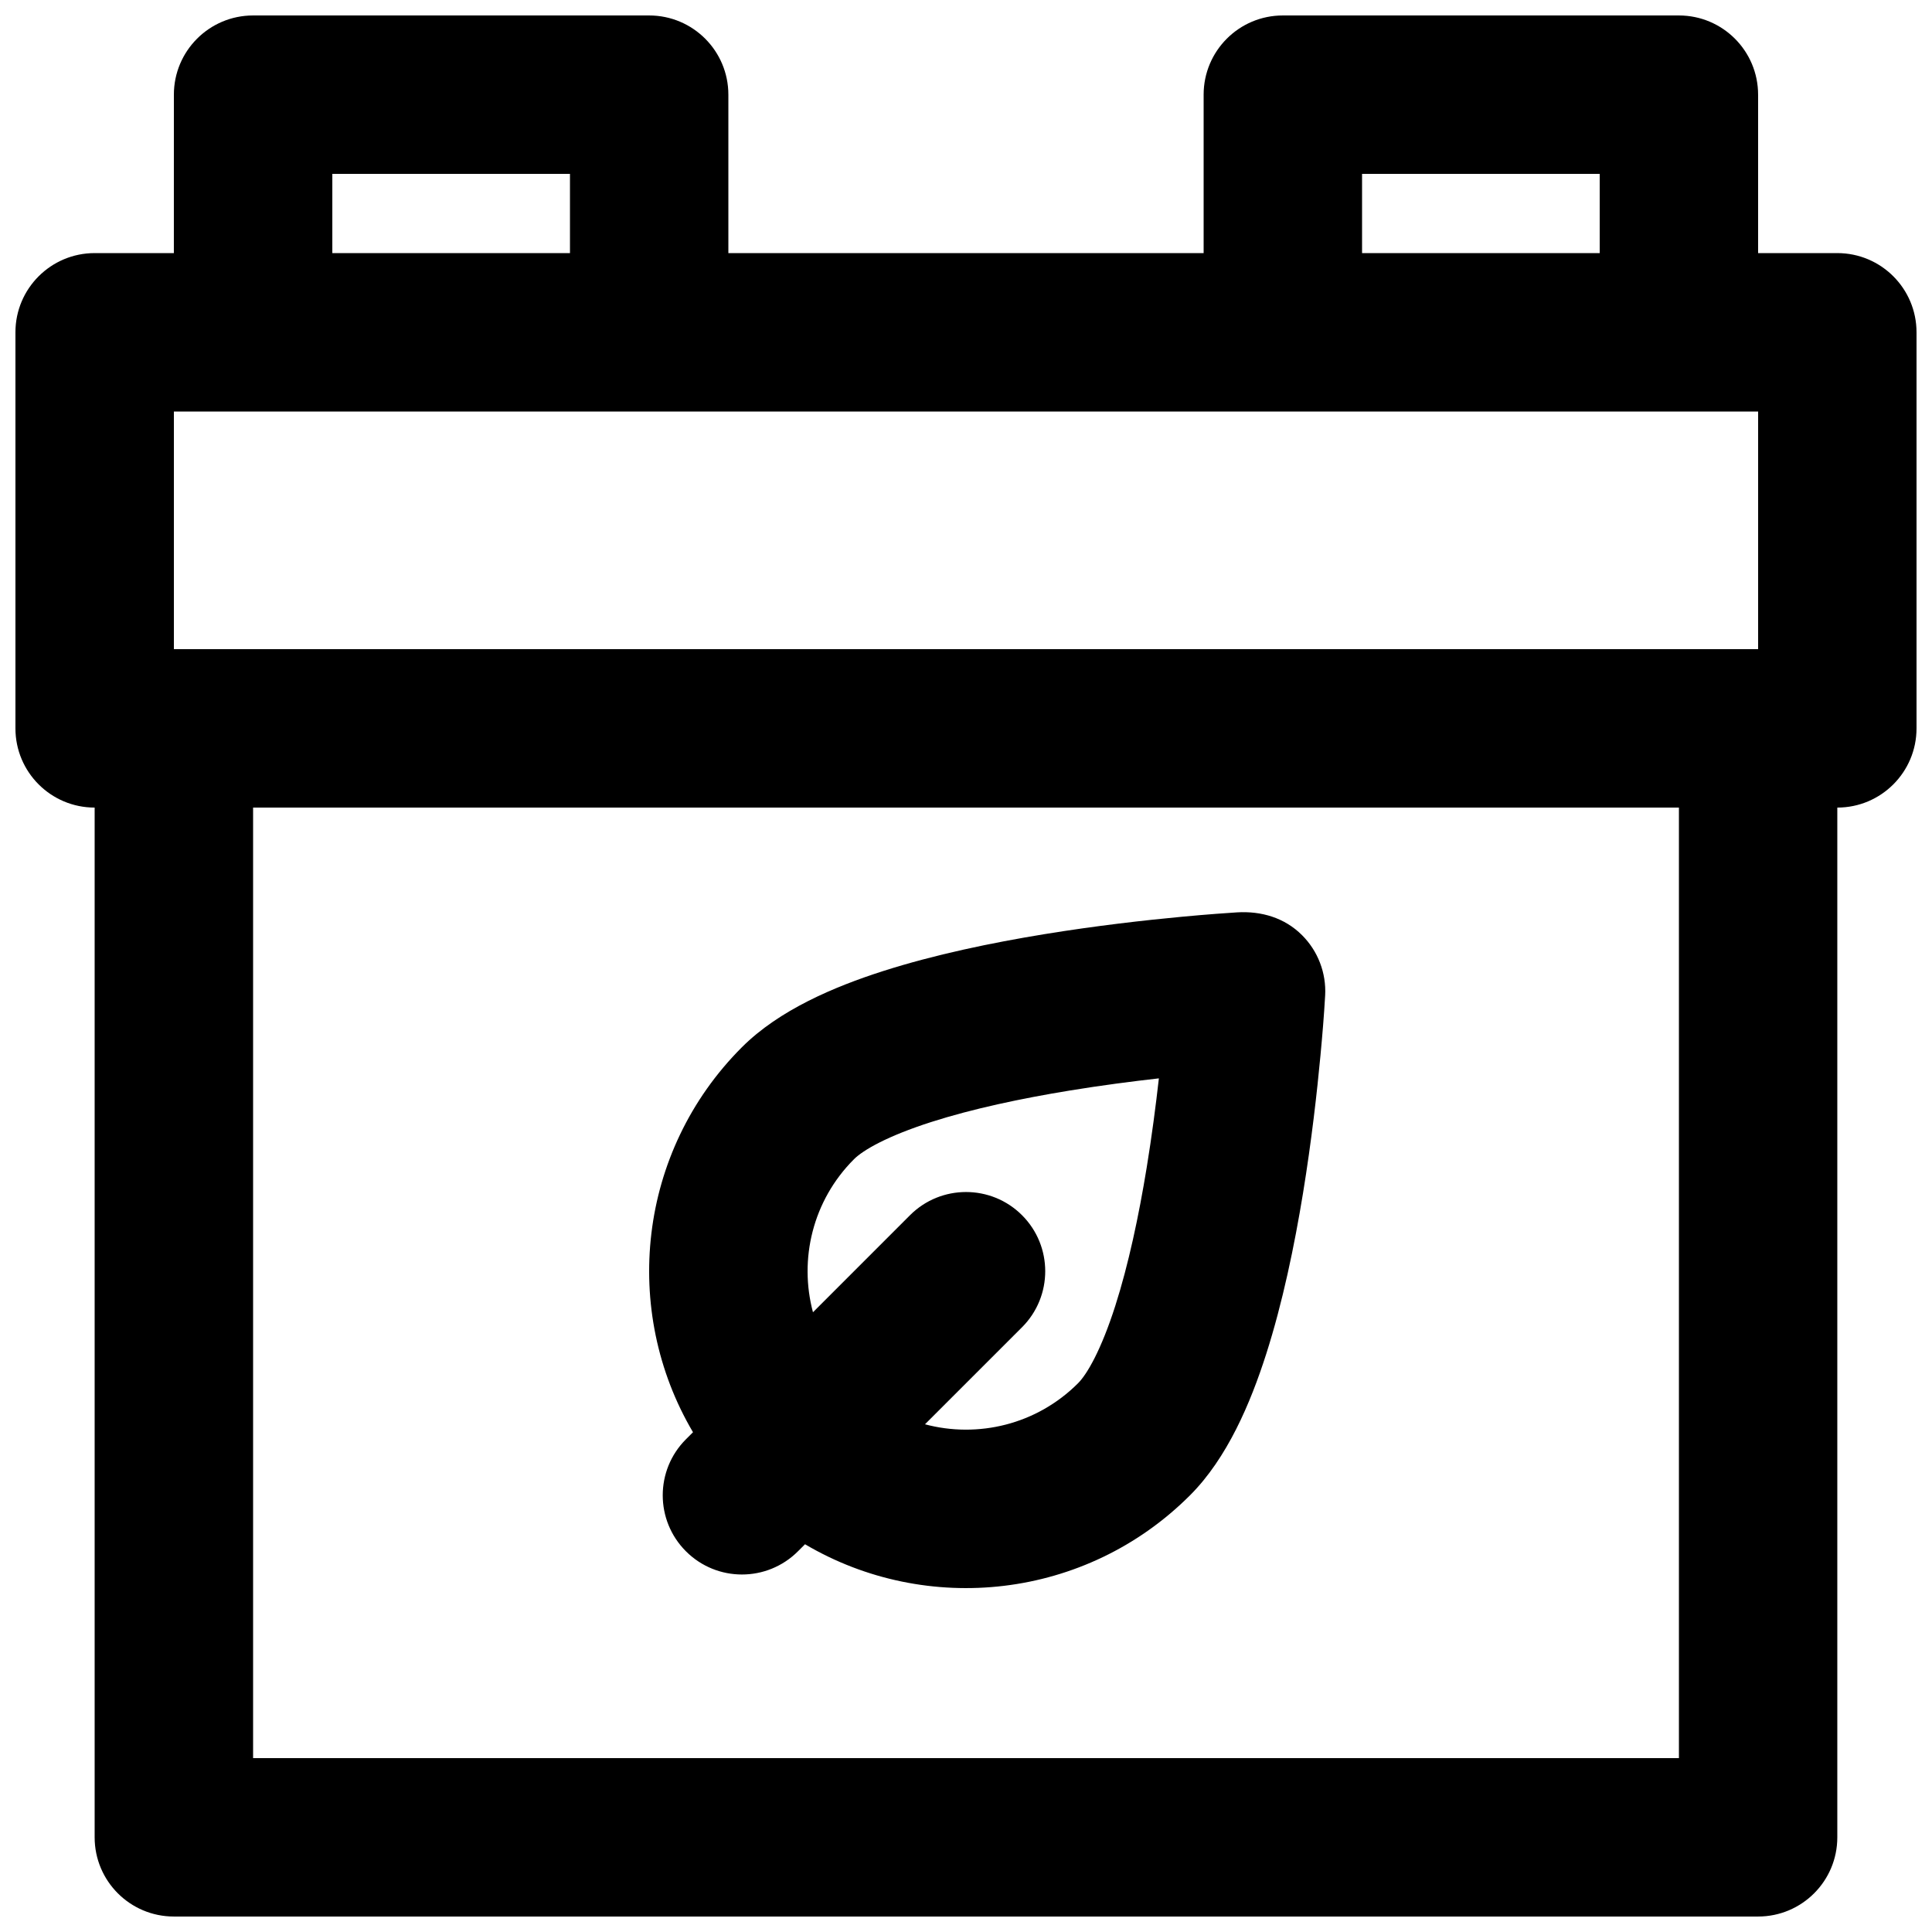
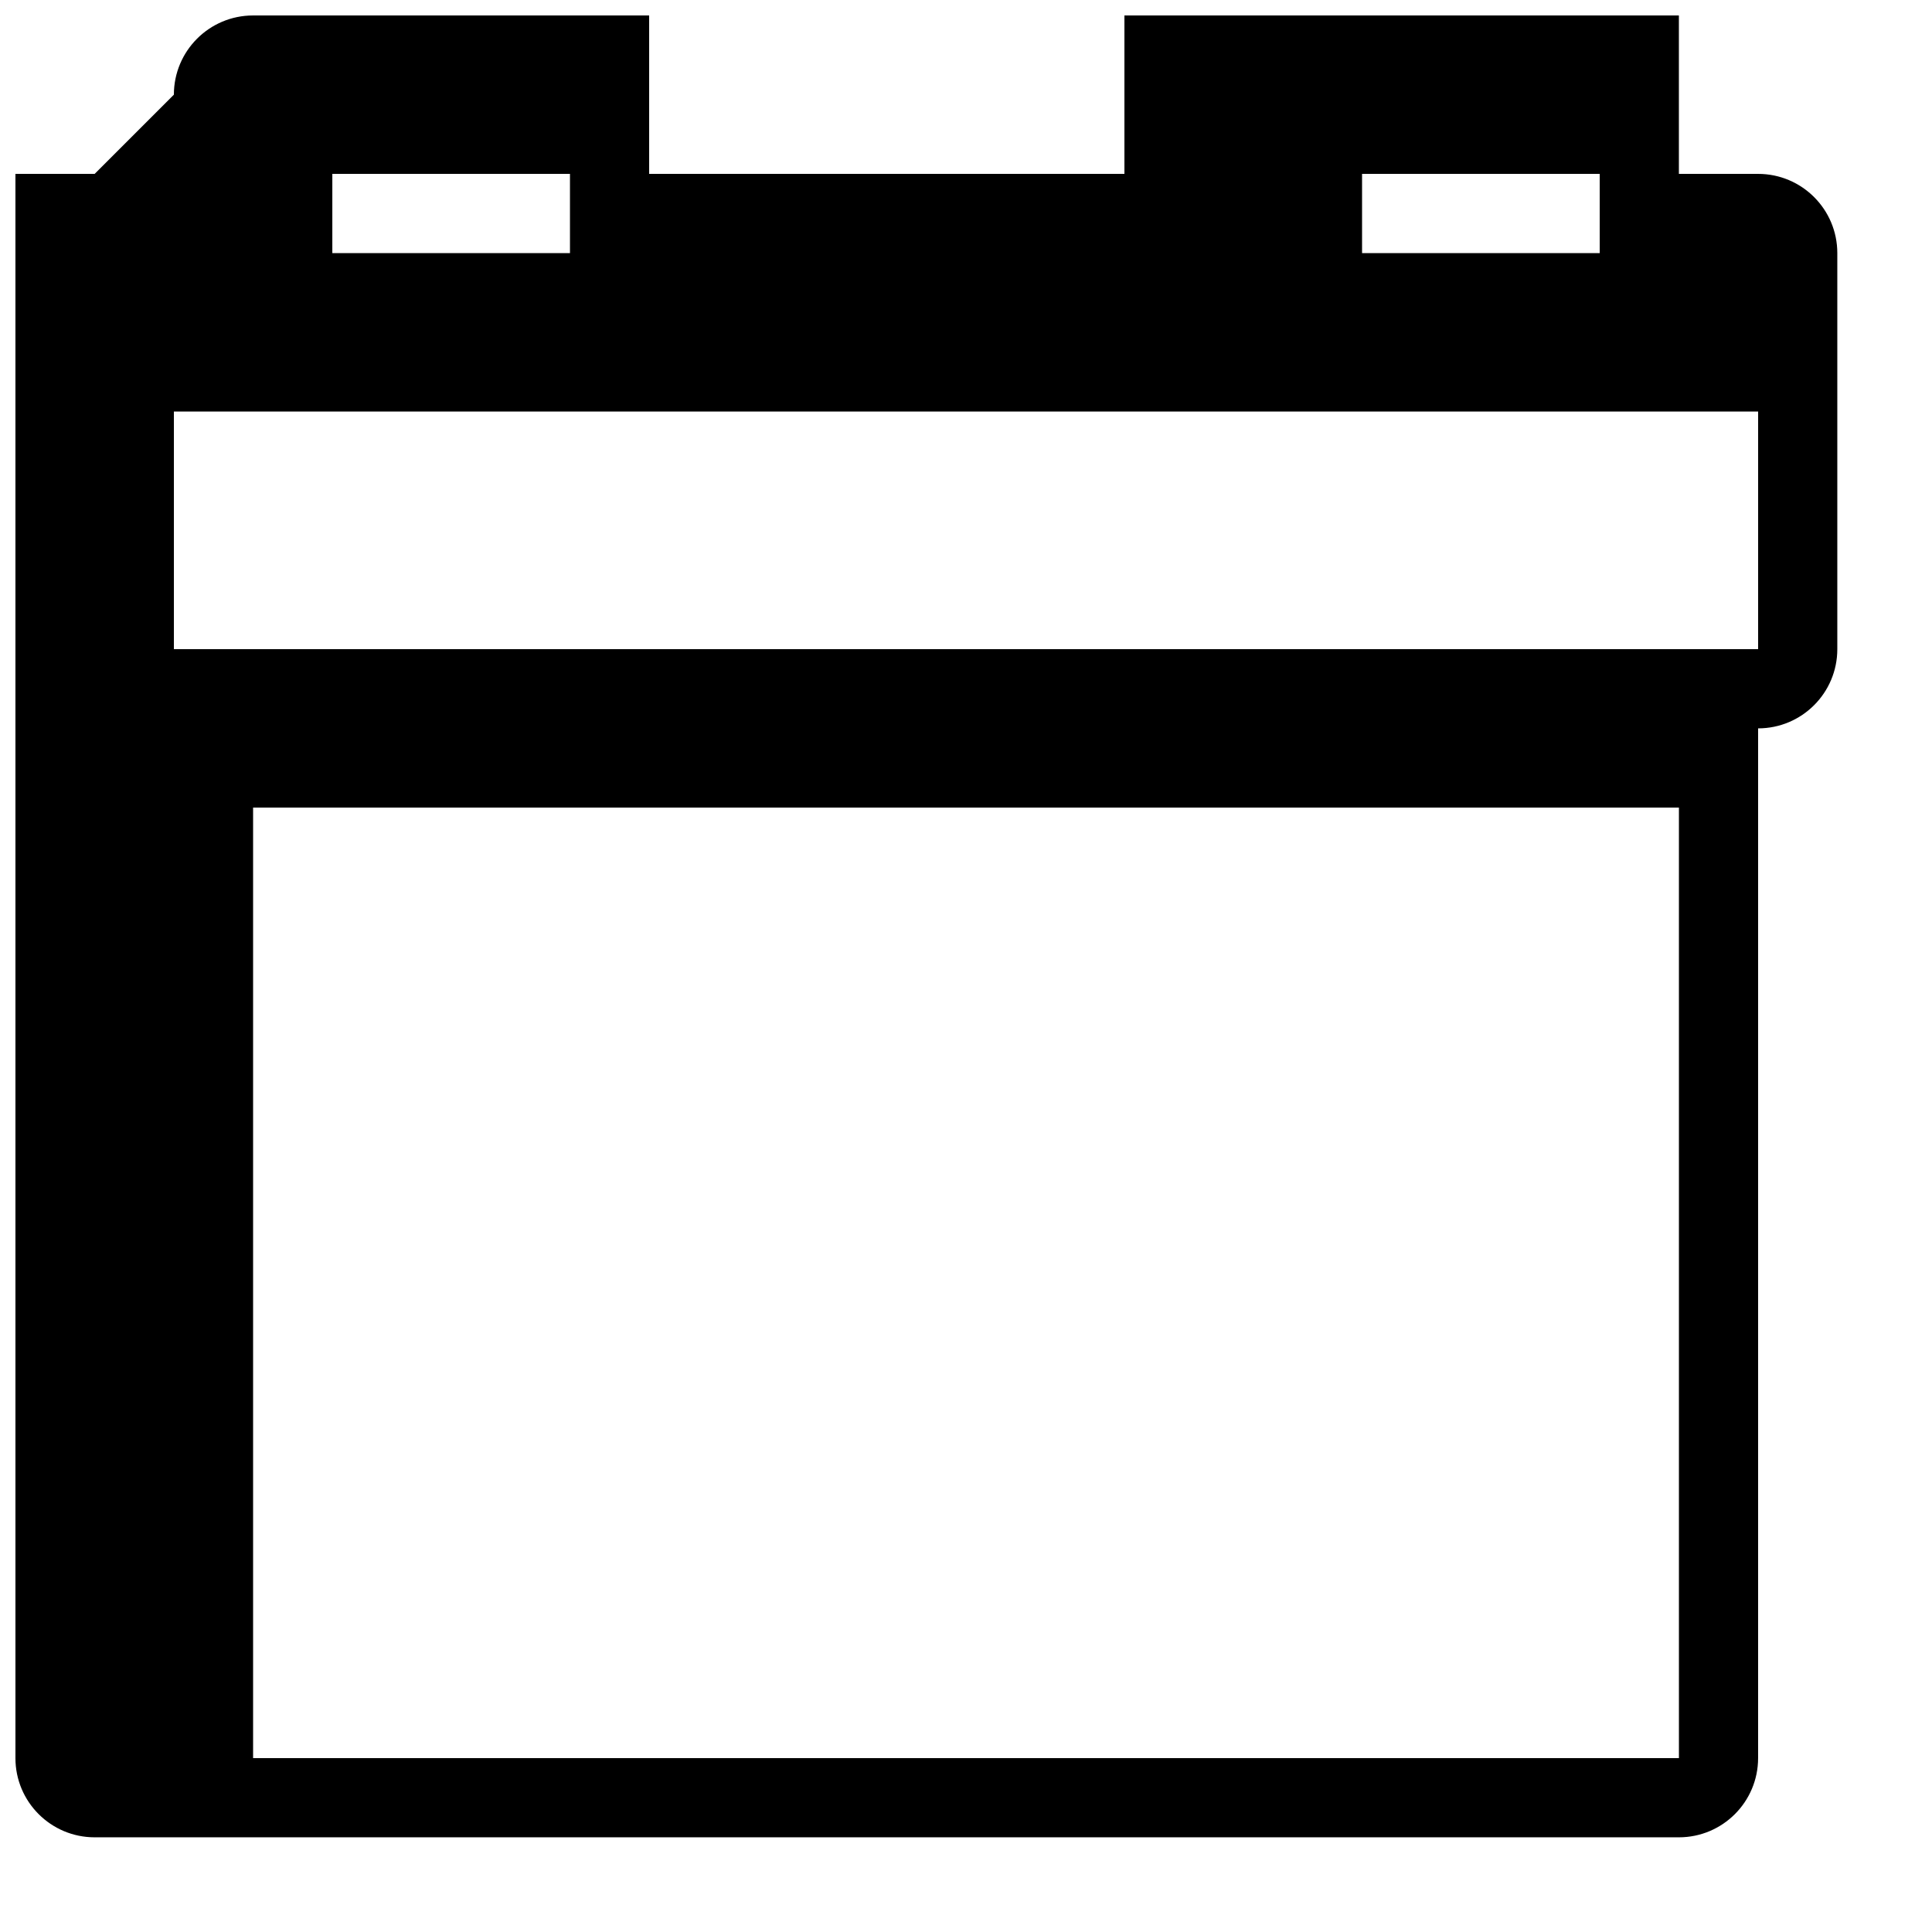
<svg xmlns="http://www.w3.org/2000/svg" width="800px" height="800px" version="1.1" viewBox="144 144 512 512">
  <defs>
    <clipPath id="a">
      <path d="m148.09 148.09h503.81v503.81h-503.81z" />
    </clipPath>
  </defs>
-   <path d="m495.18 407.81c0.32-5.953-1.902-11.762-6.121-15.977-4.633-4.637-10.797-6.426-17.211-6.047-2.266 0.141-7.516 0.496-14.68 1.168-9.531 0.891-22.57 2.352-36.488 4.625-13.824 2.258-29.023 5.402-42.688 9.777-12.934 4.144-27.508 10.301-37.367 20.16-27.668 27.668-31.992 69.84-12.973 102.04l-1.871 1.871c-8.199 8.195-8.199 21.488 0 29.684 8.195 8.199 21.488 8.199 29.688 0l1.871-1.867c32.199 19.016 74.367 14.691 102.03-12.977 9.863-9.859 16.02-24.43 20.164-37.367 4.379-13.664 7.519-28.863 9.777-42.688 2.273-13.918 3.734-26.957 4.625-36.484 0.496-5.301 0.945-10.605 1.242-15.918zm-106.05 113.64 25.719-25.715c8.195-8.199 8.195-21.492 0-29.691-8.199-8.195-21.492-8.195-29.688 0l-25.715 25.719c-3.742-14.008-0.121-29.57 10.871-40.562 2.434-2.434 8.855-6.137 20.488-9.863 10.91-3.496 23.859-6.238 36.648-8.328 8.418-1.375 16.547-2.434 23.66-3.231-0.801 7.113-1.855 15.242-3.231 23.66-2.09 12.785-4.832 25.738-8.328 36.648-3.727 11.633-7.43 18.055-9.867 20.492-10.984 10.984-26.551 14.609-40.559 10.871z" fill-rule="evenodd" />
  <g clip-path="url(#a)">
-     <path d="m190.08 169.09c0-11.594 9.398-20.992 20.992-20.992h104.96c11.594 0 20.992 9.398 20.992 20.992v41.984h125.95v-41.984c0-11.594 9.395-20.992 20.988-20.992h104.96c11.594 0 20.992 9.398 20.992 20.992v41.984h20.992c11.594 0 20.992 9.398 20.992 20.992v104.96c0 11.594-9.398 20.992-20.992 20.992v272.89c0 11.594-9.398 20.992-20.992 20.992h-419.84c-11.594 0-20.992-9.398-20.992-20.992v-272.89c-11.594 0-20.992-9.398-20.992-20.992v-104.96c0-11.594 9.398-20.992 20.992-20.992h20.992zm20.992 188.93h377.86v251.9h-377.86zm398.85-104.96v62.977h-419.84v-62.977zm-41.984-41.984v-20.992h-62.977v20.992zm-272.89-20.992v20.992h-62.977v-20.992z" fill-rule="evenodd" />
+     <path d="m190.08 169.09c0-11.594 9.398-20.992 20.992-20.992h104.96v41.984h125.95v-41.984c0-11.594 9.395-20.992 20.988-20.992h104.96c11.594 0 20.992 9.398 20.992 20.992v41.984h20.992c11.594 0 20.992 9.398 20.992 20.992v104.96c0 11.594-9.398 20.992-20.992 20.992v272.89c0 11.594-9.398 20.992-20.992 20.992h-419.84c-11.594 0-20.992-9.398-20.992-20.992v-272.89c-11.594 0-20.992-9.398-20.992-20.992v-104.96c0-11.594 9.398-20.992 20.992-20.992h20.992zm20.992 188.93h377.86v251.9h-377.86zm398.85-104.96v62.977h-419.84v-62.977zm-41.984-41.984v-20.992h-62.977v20.992zm-272.89-20.992v20.992h-62.977v-20.992z" fill-rule="evenodd" />
  </g>
</svg>